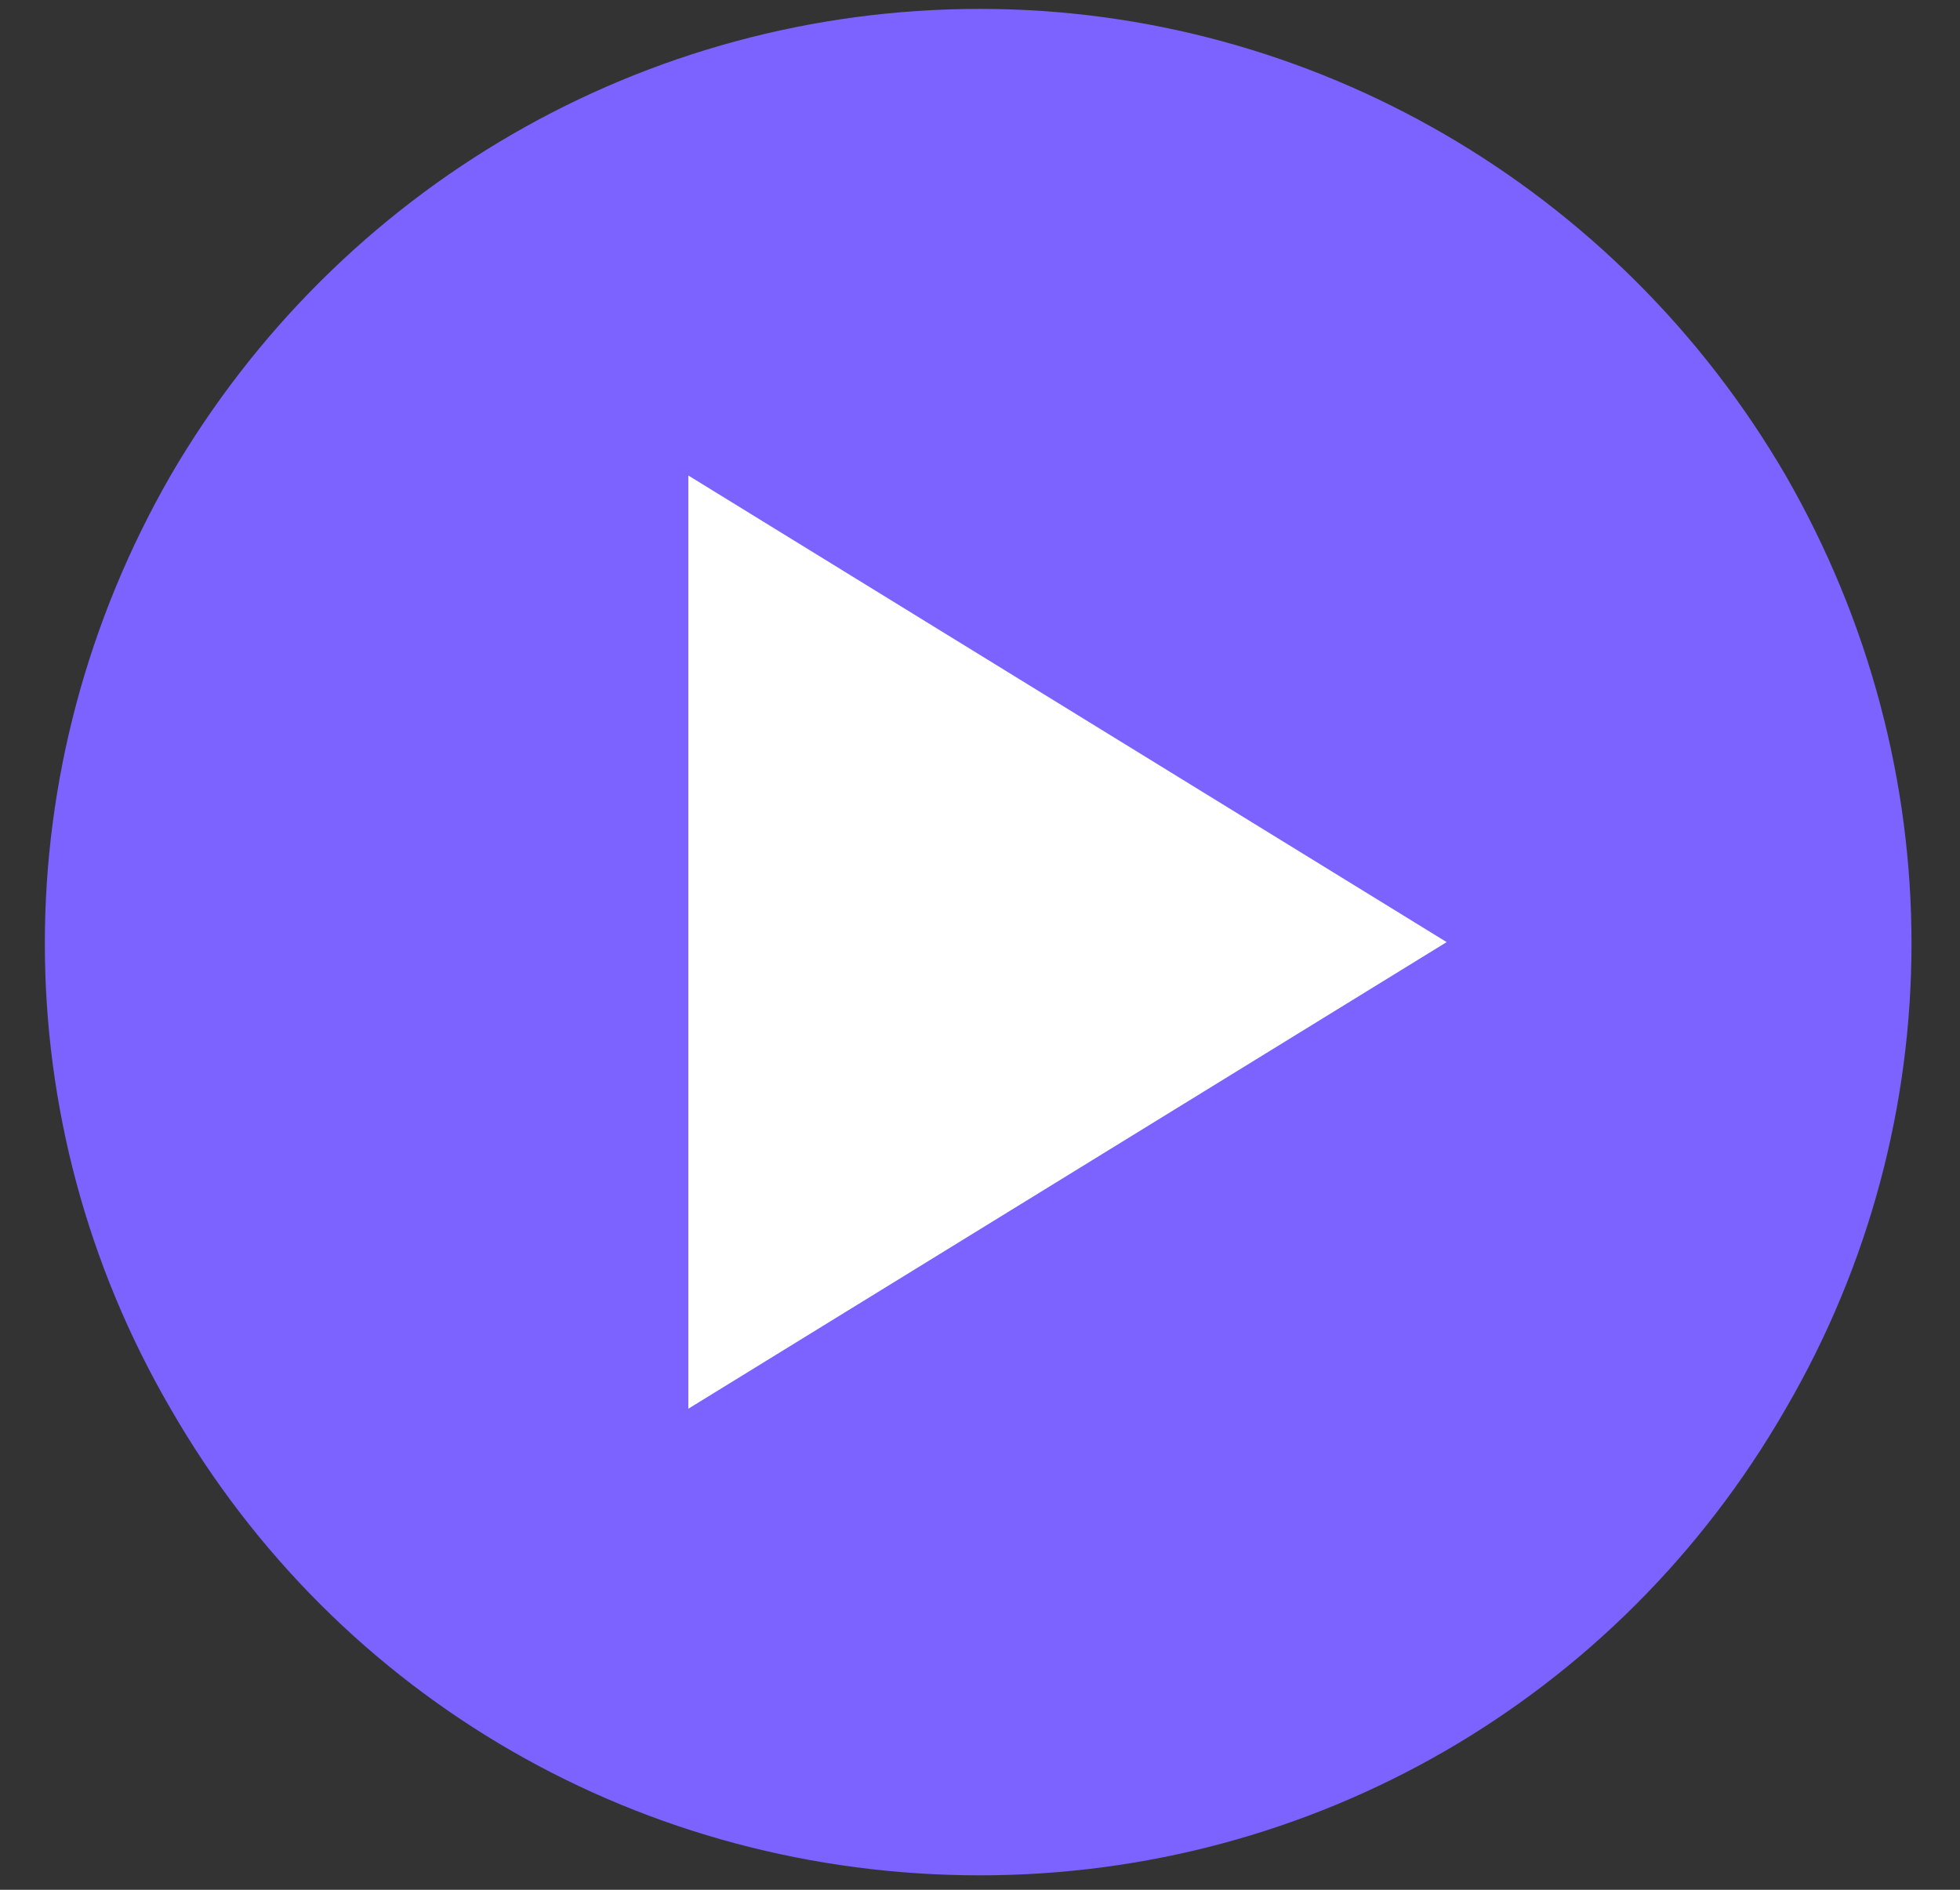
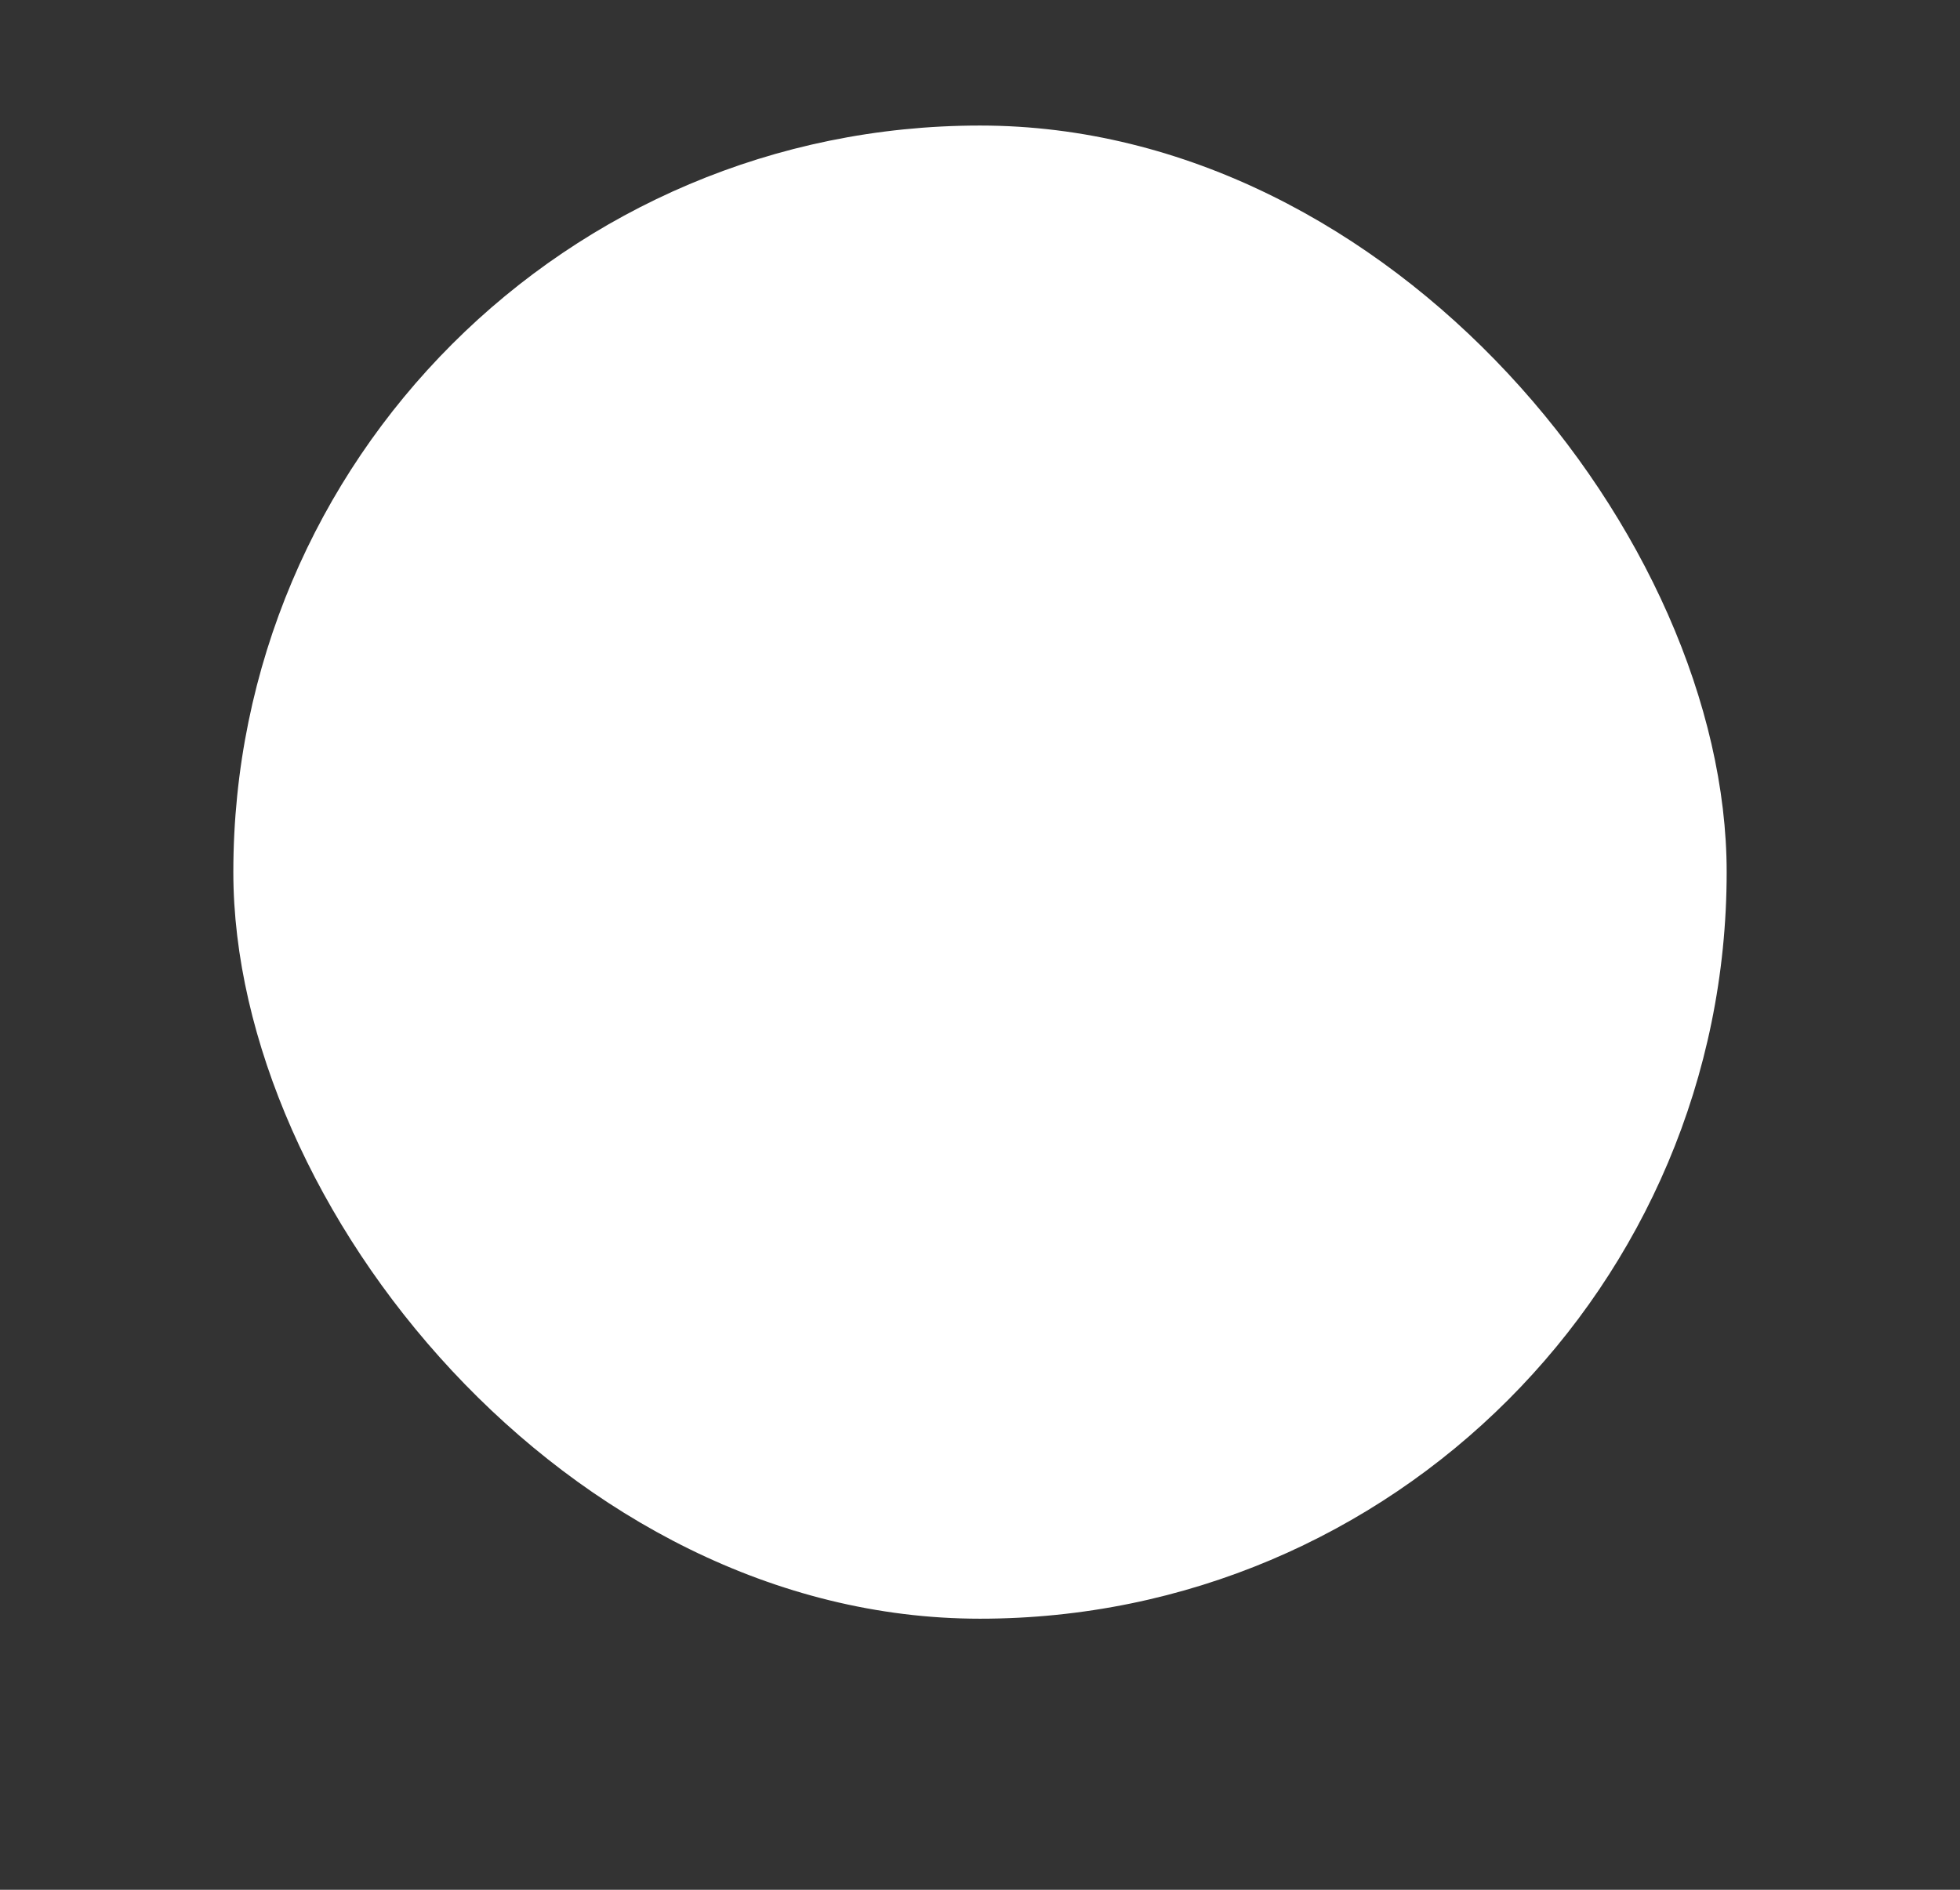
<svg xmlns="http://www.w3.org/2000/svg" width="84" height="81" viewBox="0 0 84 81" fill="none">
  <rect x="0" y="0" width="84" height="81" fill="#333333" stroke="none" />
  <rect x="10" y="5.381" width="64" height="64" rx="32" fill="white" />
-   <path d="M42 80.381C27.625 80.381 14.5 72.881 7.312 60.381C0.125 48.037 0.125 32.881 7.312 20.381C14.5 8.037 27.625 0.381 42 0.381C56.219 0.381 69.344 8.037 76.531 20.381C83.719 32.881 83.719 48.037 76.531 60.381C69.344 72.881 56.219 80.381 42 80.381ZM62 40.381L29.5 20.381V60.381L62 40.381Z" fill="#7C62FF" />
</svg>